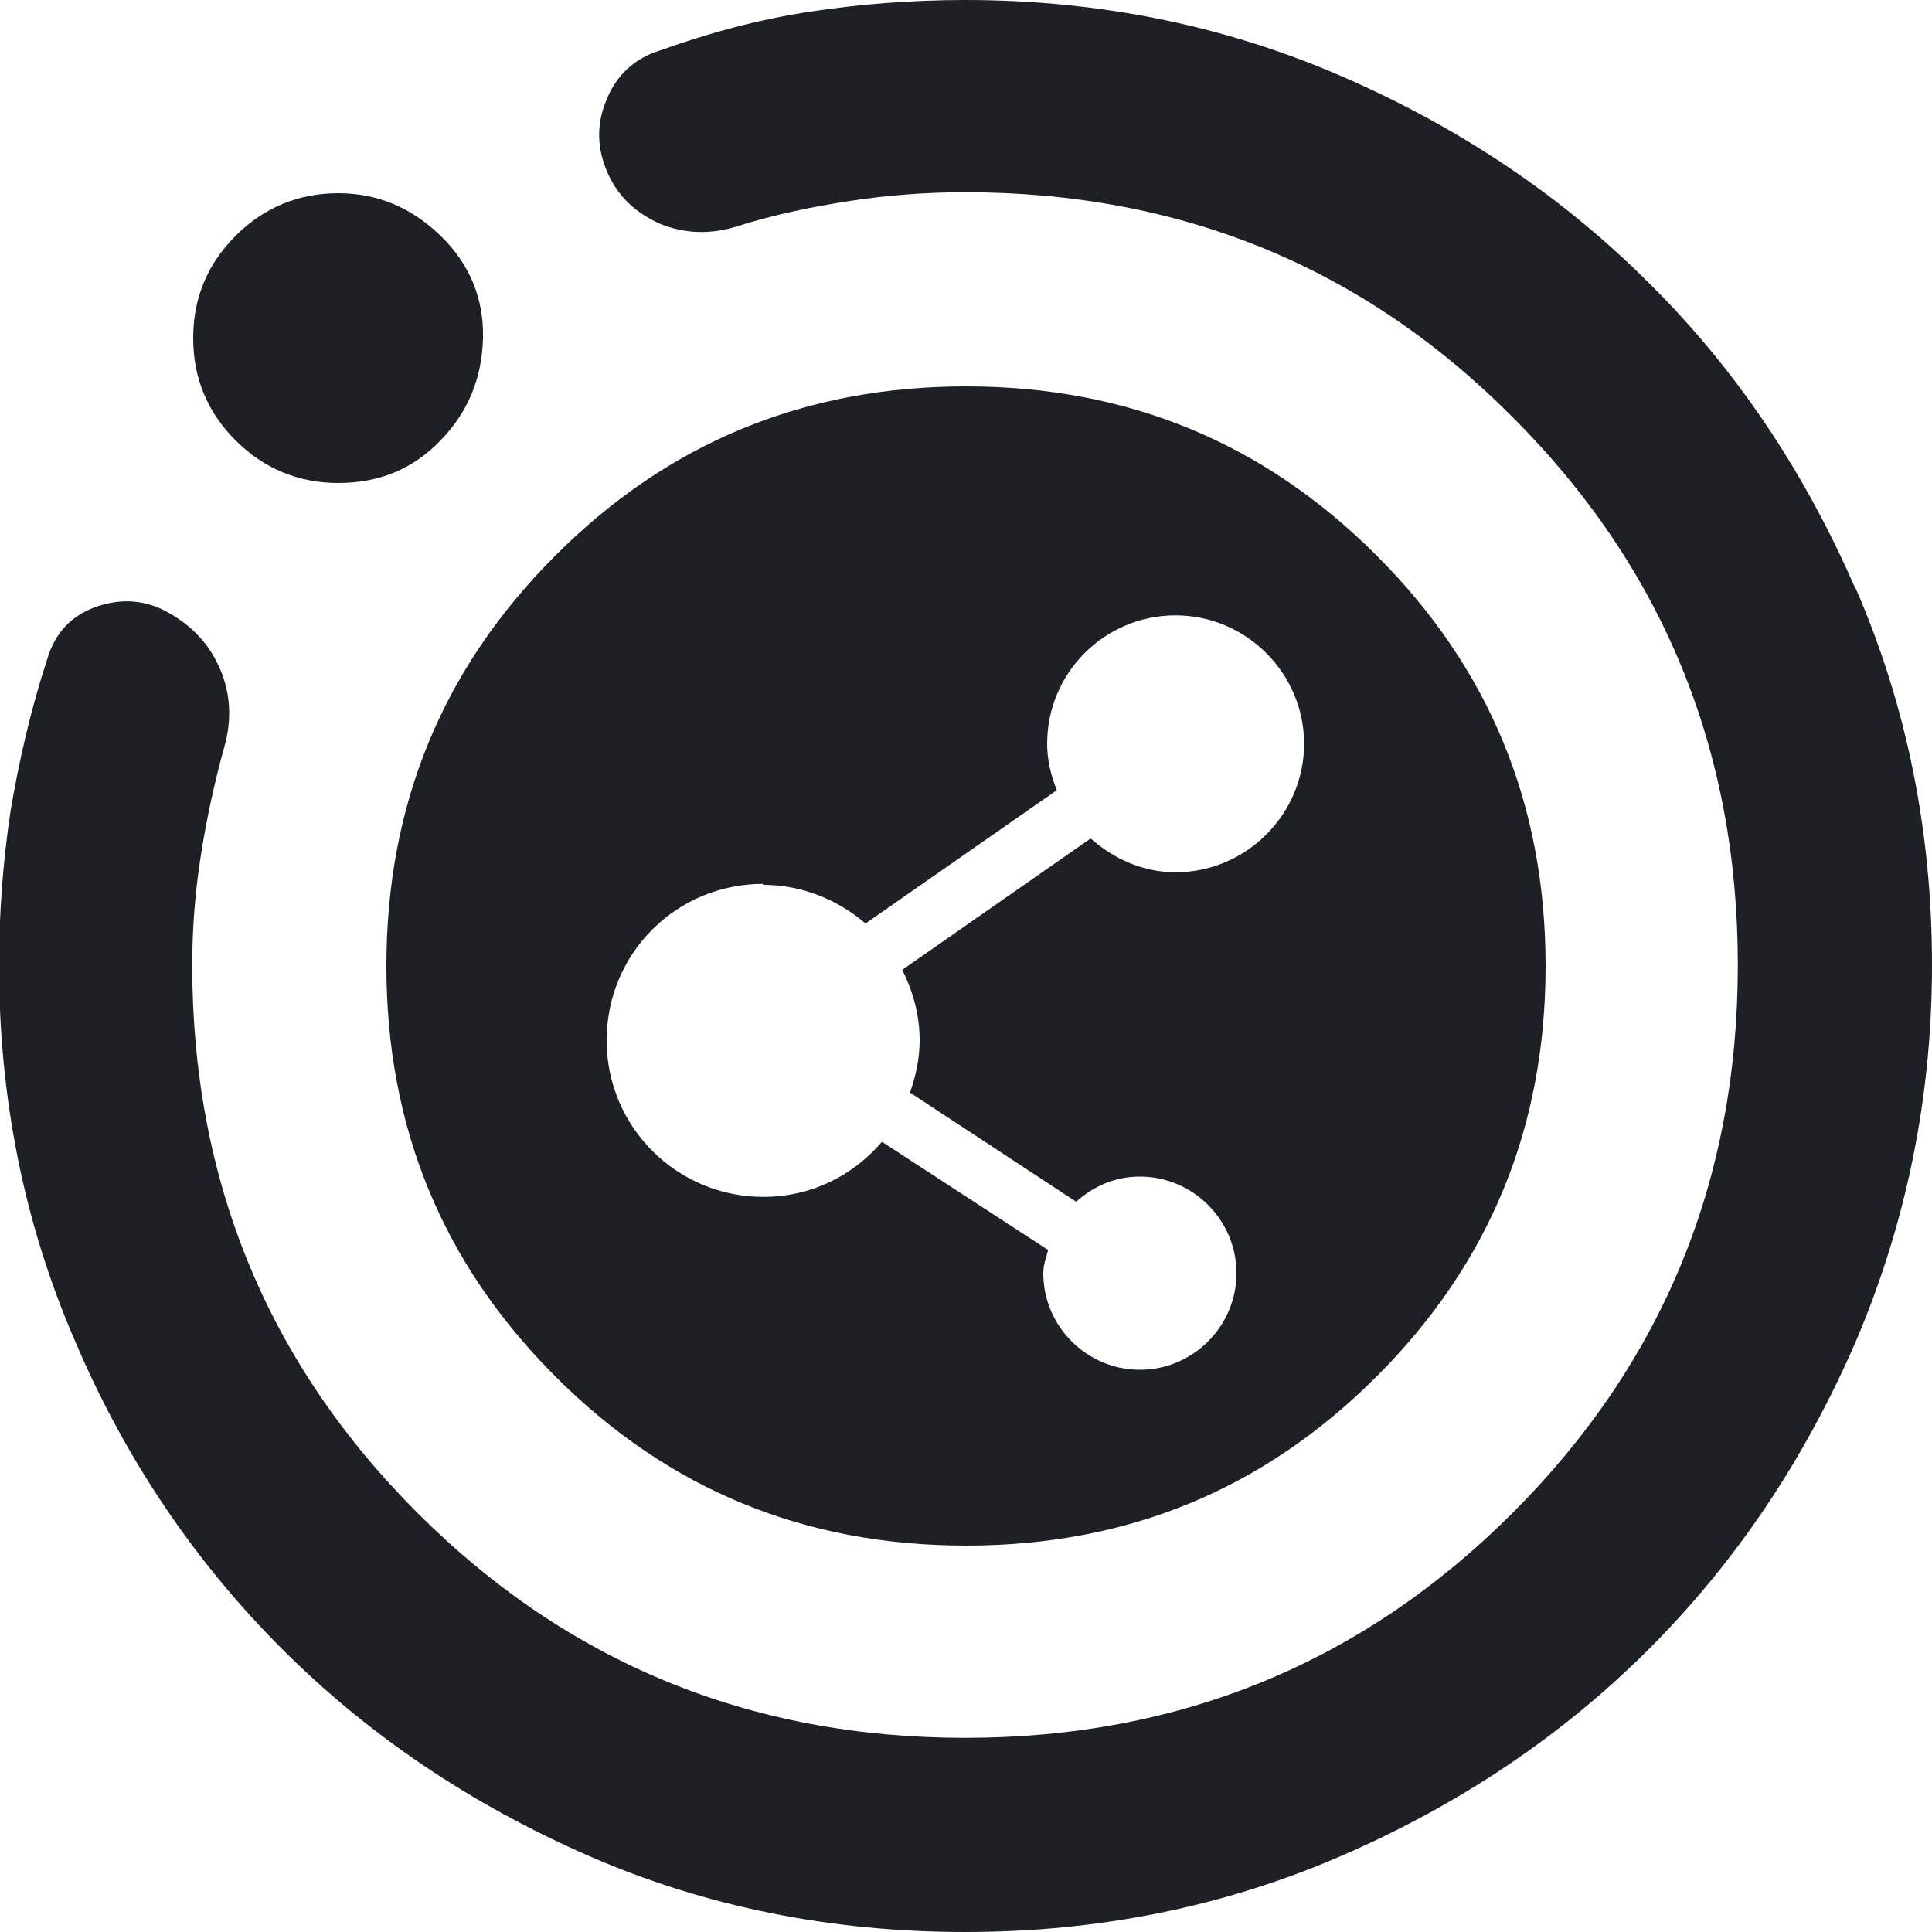
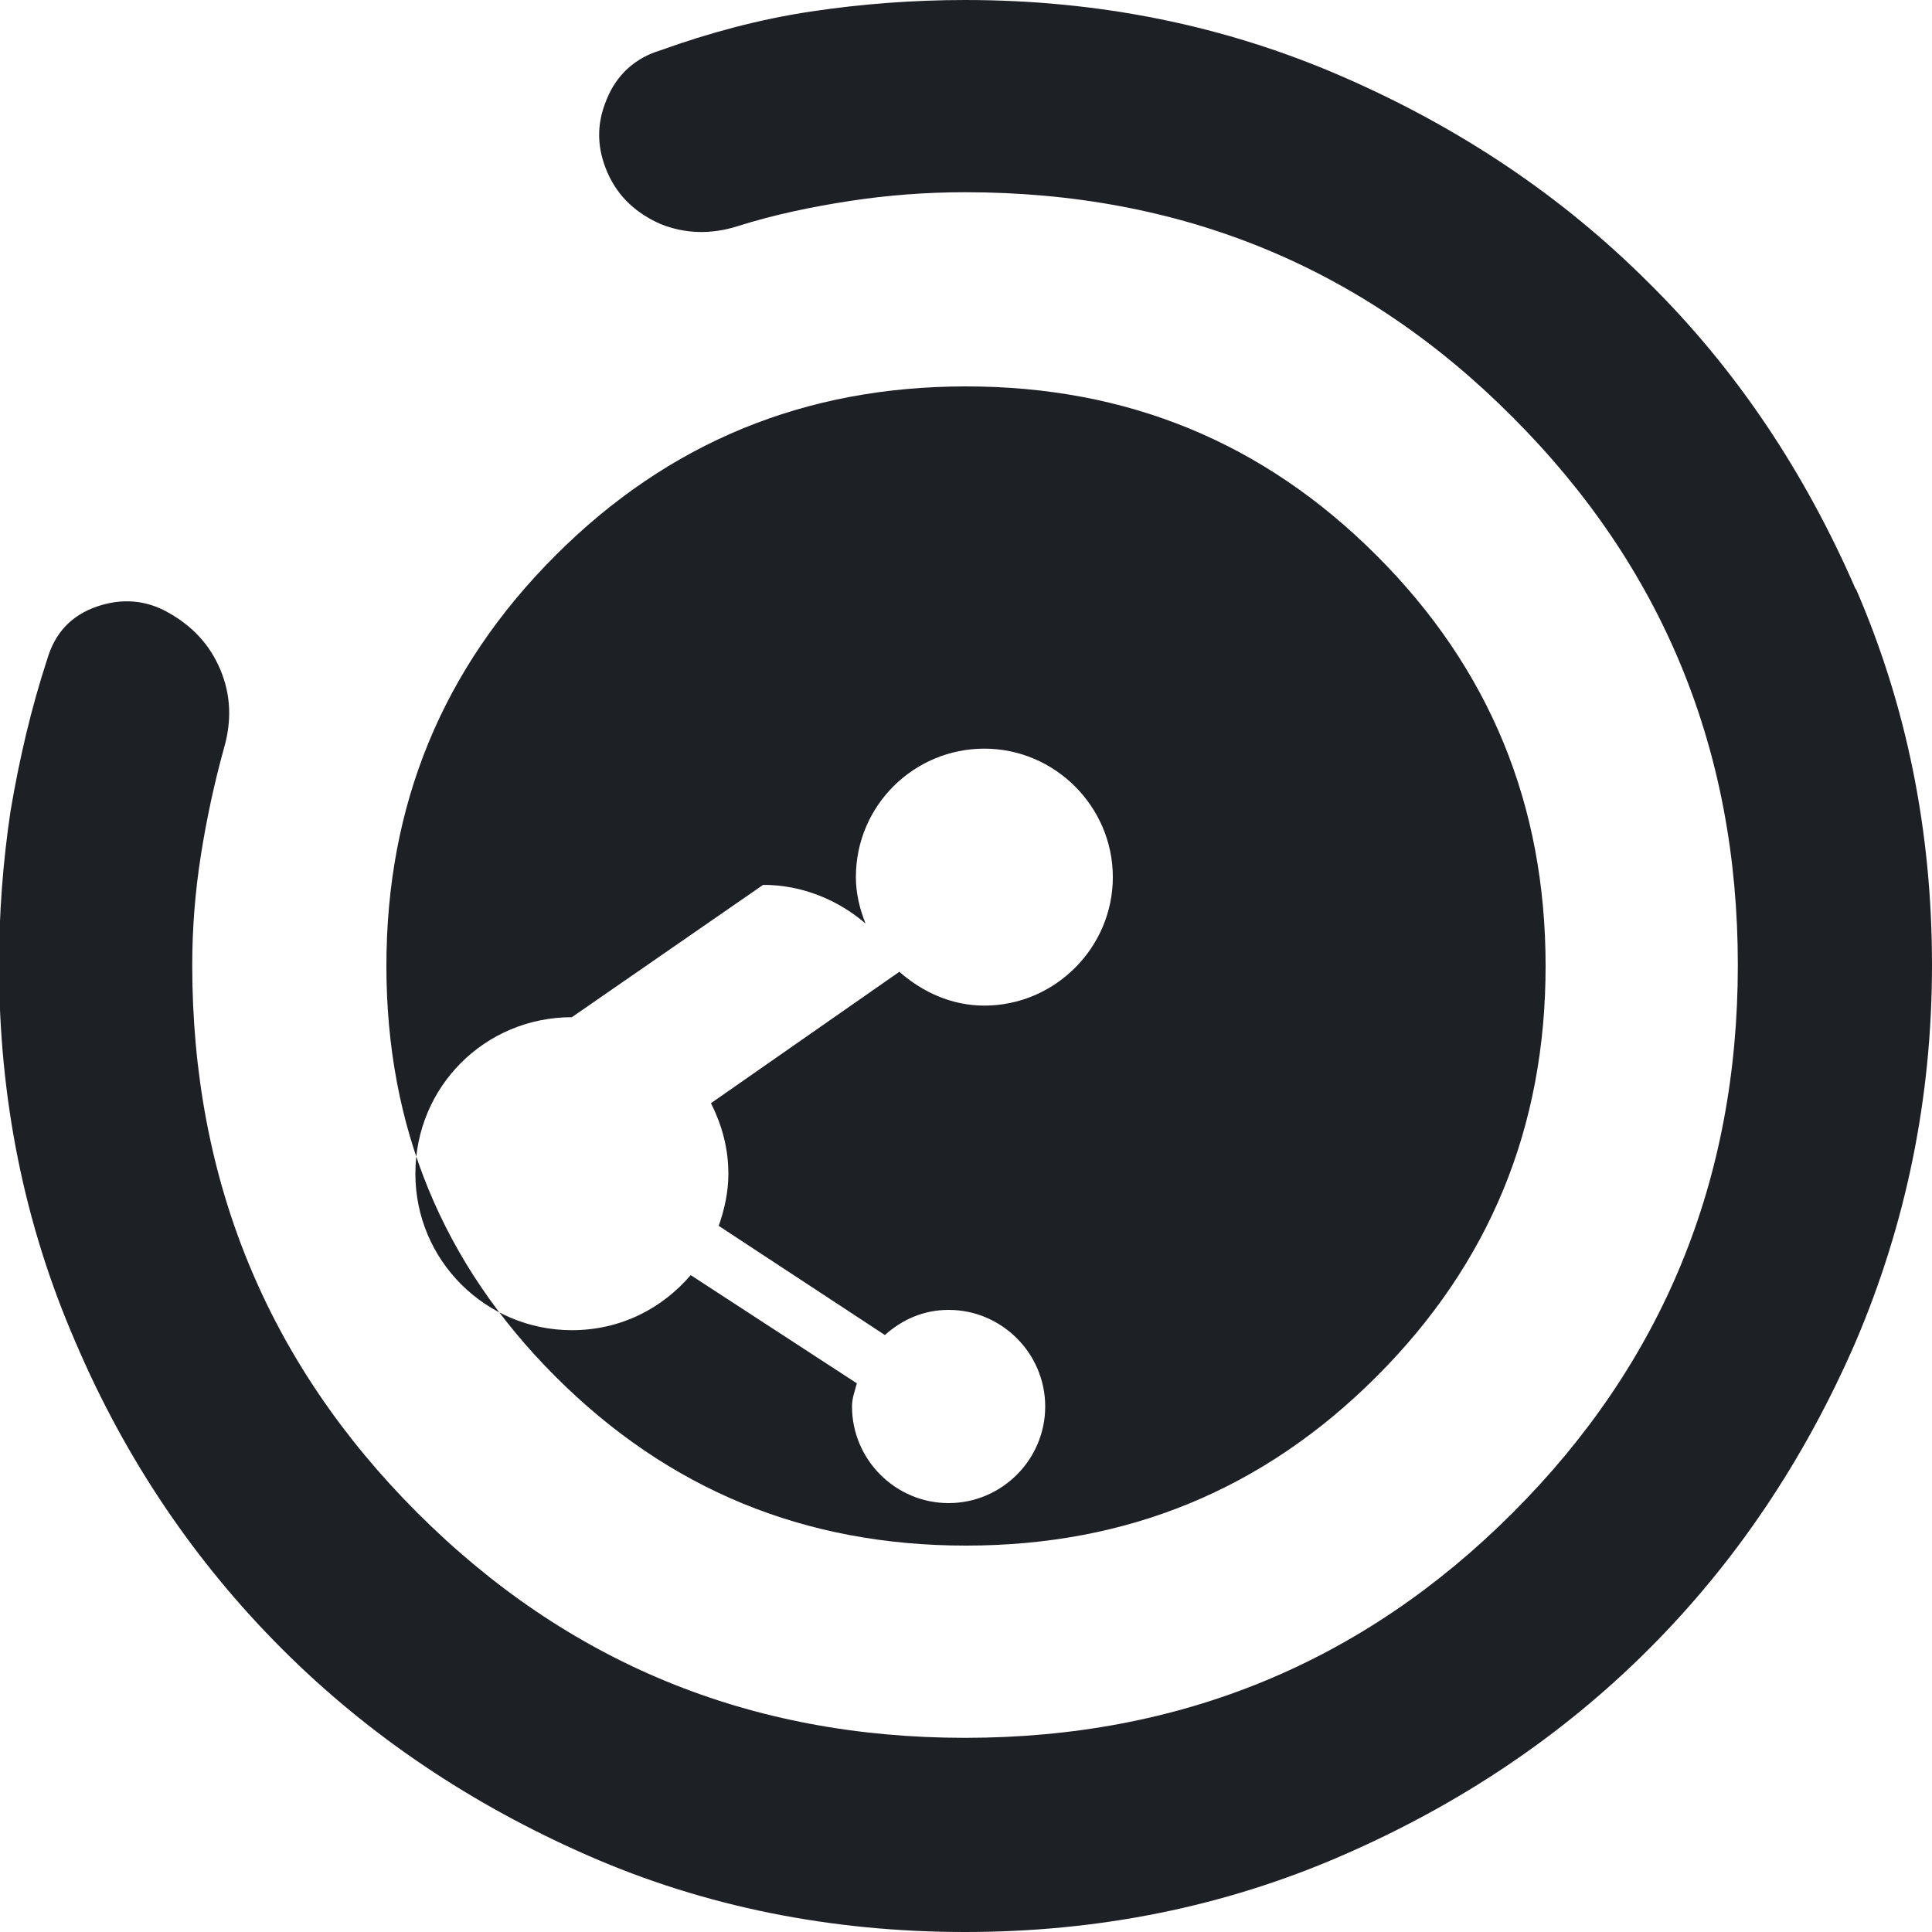
<svg xmlns="http://www.w3.org/2000/svg" id="_Слой_2" data-name="Слой 2" viewBox="0 0 20 20">
  <defs>
    <style>
      .cls-1 {
        fill: #1d2025;
      }
    </style>
  </defs>
  <g id="_Слой_1-2" data-name="Слой 1">
    <g>
-       <path class="cls-1" d="M3.5,5c.42,0,.77-.14,1.06-.44s.43-.65.44-1.06-.14-.77-.44-1.06-.65-.44-1.06-.44-.77.15-1.06.44-.44.64-.44,1.06c0,.42.15.77.44,1.06s.65.44,1.06.44Z" />
-       <path class="cls-1" d="M5.75,14.25c1.17,1.17,2.58,1.75,4.25,1.75s3.08-.58,4.25-1.75c1.17-1.17,1.75-2.58,1.75-4.25s-.58-3.08-1.75-4.25c-1.17-1.17-2.58-1.75-4.25-1.75s-3.08.58-4.25,1.75c-1.17,1.17-1.75,2.58-1.75,4.25s.58,3.08,1.75,4.25ZM7.9,9.16c.41,0,.78.16,1.06.4l1.98-1.38c-.06-.15-.1-.31-.1-.48,0-.74.6-1.33,1.33-1.33s1.33.6,1.33,1.33-.6,1.33-1.33,1.33c-.34,0-.64-.14-.88-.35l-1.95,1.36c.11.22.18.46.18.73,0,.19-.04.37-.1.54l1.72,1.13c.18-.16.4-.26.66-.26.55,0,1,.45,1,1s-.45,1-1,1-1-.45-1-1c0-.09.03-.16.05-.24l-1.72-1.12c-.3.35-.73.57-1.23.57-.89,0-1.62-.72-1.62-1.62s.72-1.62,1.62-1.62Z" />
+       <path class="cls-1" d="M5.75,14.25c1.17,1.17,2.58,1.75,4.25,1.75s3.08-.58,4.25-1.75c1.17-1.17,1.75-2.58,1.75-4.25s-.58-3.08-1.75-4.25c-1.17-1.17-2.58-1.75-4.25-1.75s-3.08.58-4.25,1.75c-1.17,1.17-1.75,2.58-1.75,4.25s.58,3.08,1.75,4.25ZM7.9,9.16c.41,0,.78.16,1.06.4c-.06-.15-.1-.31-.1-.48,0-.74.6-1.33,1.33-1.33s1.33.6,1.33,1.33-.6,1.33-1.33,1.33c-.34,0-.64-.14-.88-.35l-1.95,1.36c.11.22.18.46.18.73,0,.19-.04.37-.1.54l1.72,1.13c.18-.16.4-.26.66-.26.55,0,1,.45,1,1s-.45,1-1,1-1-.45-1-1c0-.09.03-.16.05-.24l-1.72-1.12c-.3.35-.73.57-1.23.57-.89,0-1.62-.72-1.62-1.62s.72-1.62,1.62-1.62Z" />
      <path class="cls-1" d="M19.21,6.1c-.53-1.22-1.24-2.28-2.14-3.17-.9-.9-1.96-1.61-3.18-2.14-1.22-.53-2.52-.79-3.9-.79-.53,0-1.07.04-1.6.12-.53.08-1.05.22-1.55.4-.27.08-.46.26-.56.51-.11.26-.1.51.01.76s.3.42.55.53c.25.1.52.11.8.02.38-.12.77-.2,1.16-.26.39-.06.79-.09,1.19-.09,2.23,0,4.12.77,5.67,2.33,1.55,1.55,2.33,3.44,2.33,5.67s-.78,4.12-2.33,5.67-3.44,2.33-5.67,2.33-4.12-.78-5.67-2.33c-1.55-1.55-2.33-3.44-2.33-5.67,0-.38.03-.76.09-1.14.06-.38.14-.75.24-1.11.08-.28.07-.55-.04-.81-.11-.26-.29-.45-.54-.59-.23-.13-.48-.15-.74-.06-.26.09-.43.27-.51.54-.17.52-.29,1.04-.38,1.57-.08.53-.12,1.07-.12,1.6,0,1.38.26,2.68.79,3.9.52,1.22,1.24,2.28,2.14,3.18.9.9,1.96,1.61,3.17,2.14s2.52.79,3.9.79c1.38,0,2.68-.26,3.9-.79,1.22-.53,2.28-1.24,3.18-2.14.9-.9,1.61-1.96,2.14-3.18.52-1.22.79-2.52.79-3.9,0-1.38-.26-2.68-.79-3.9Z" />
    </g>
  </g>
</svg>